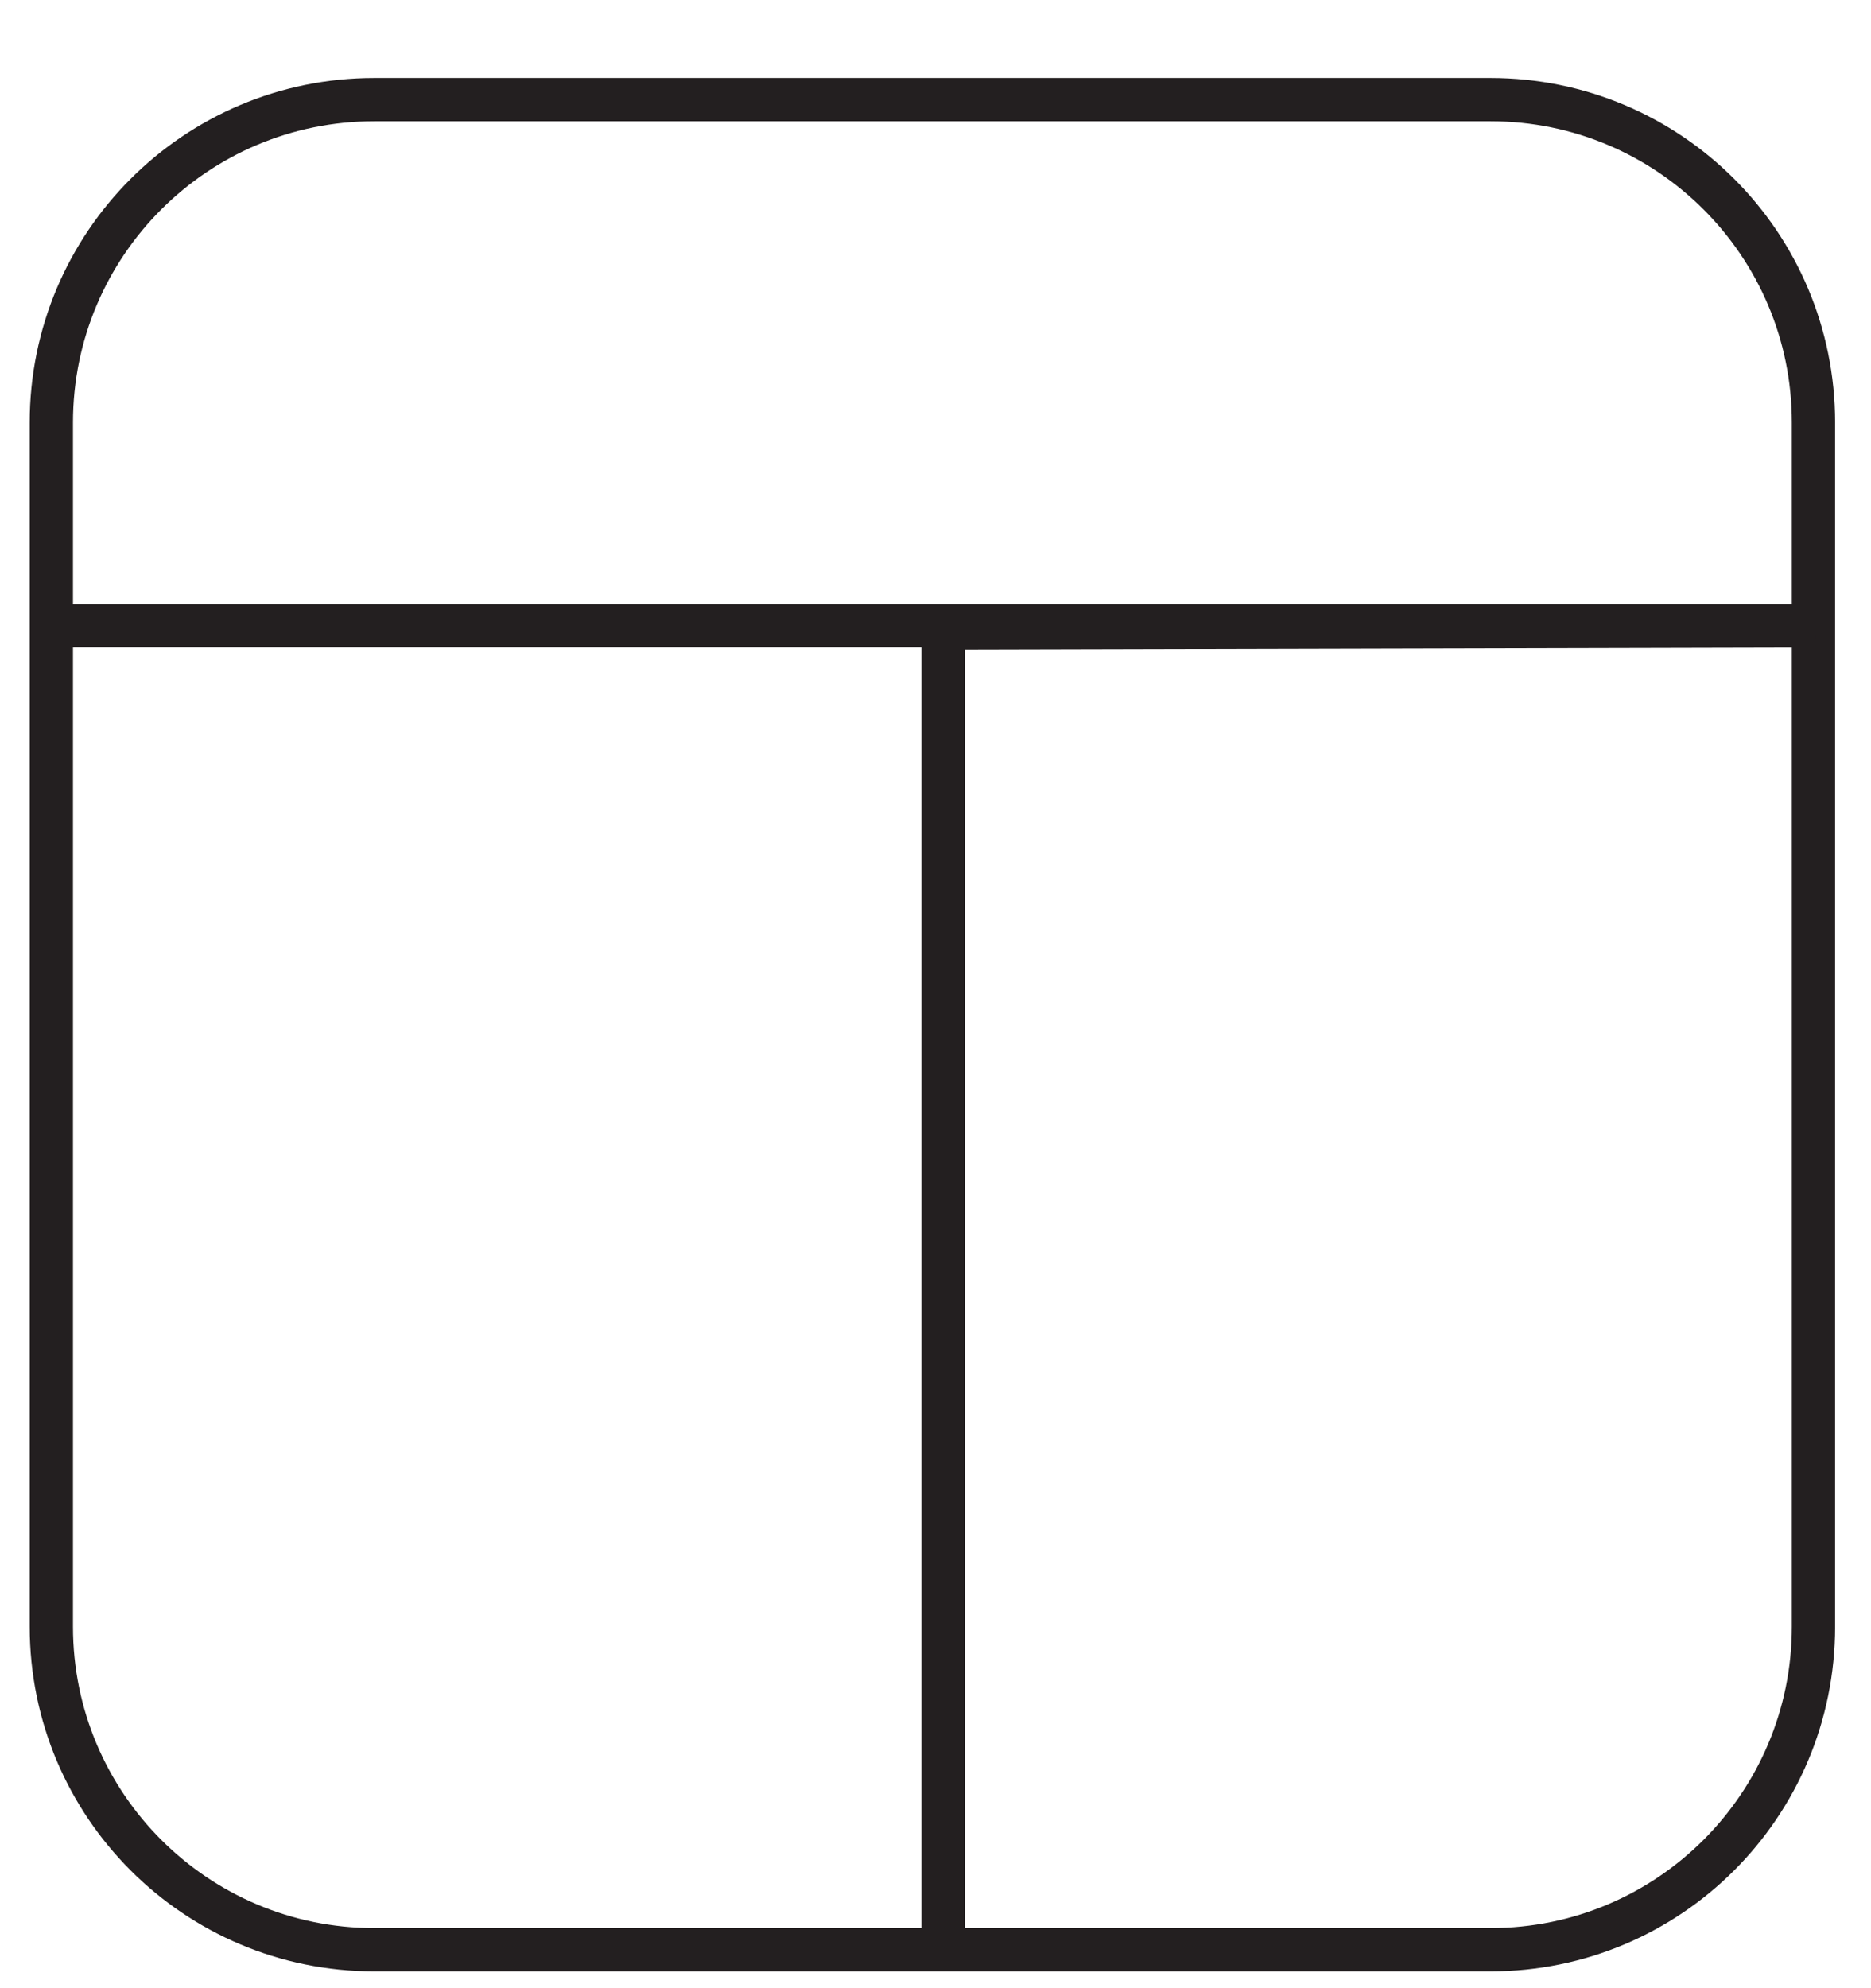
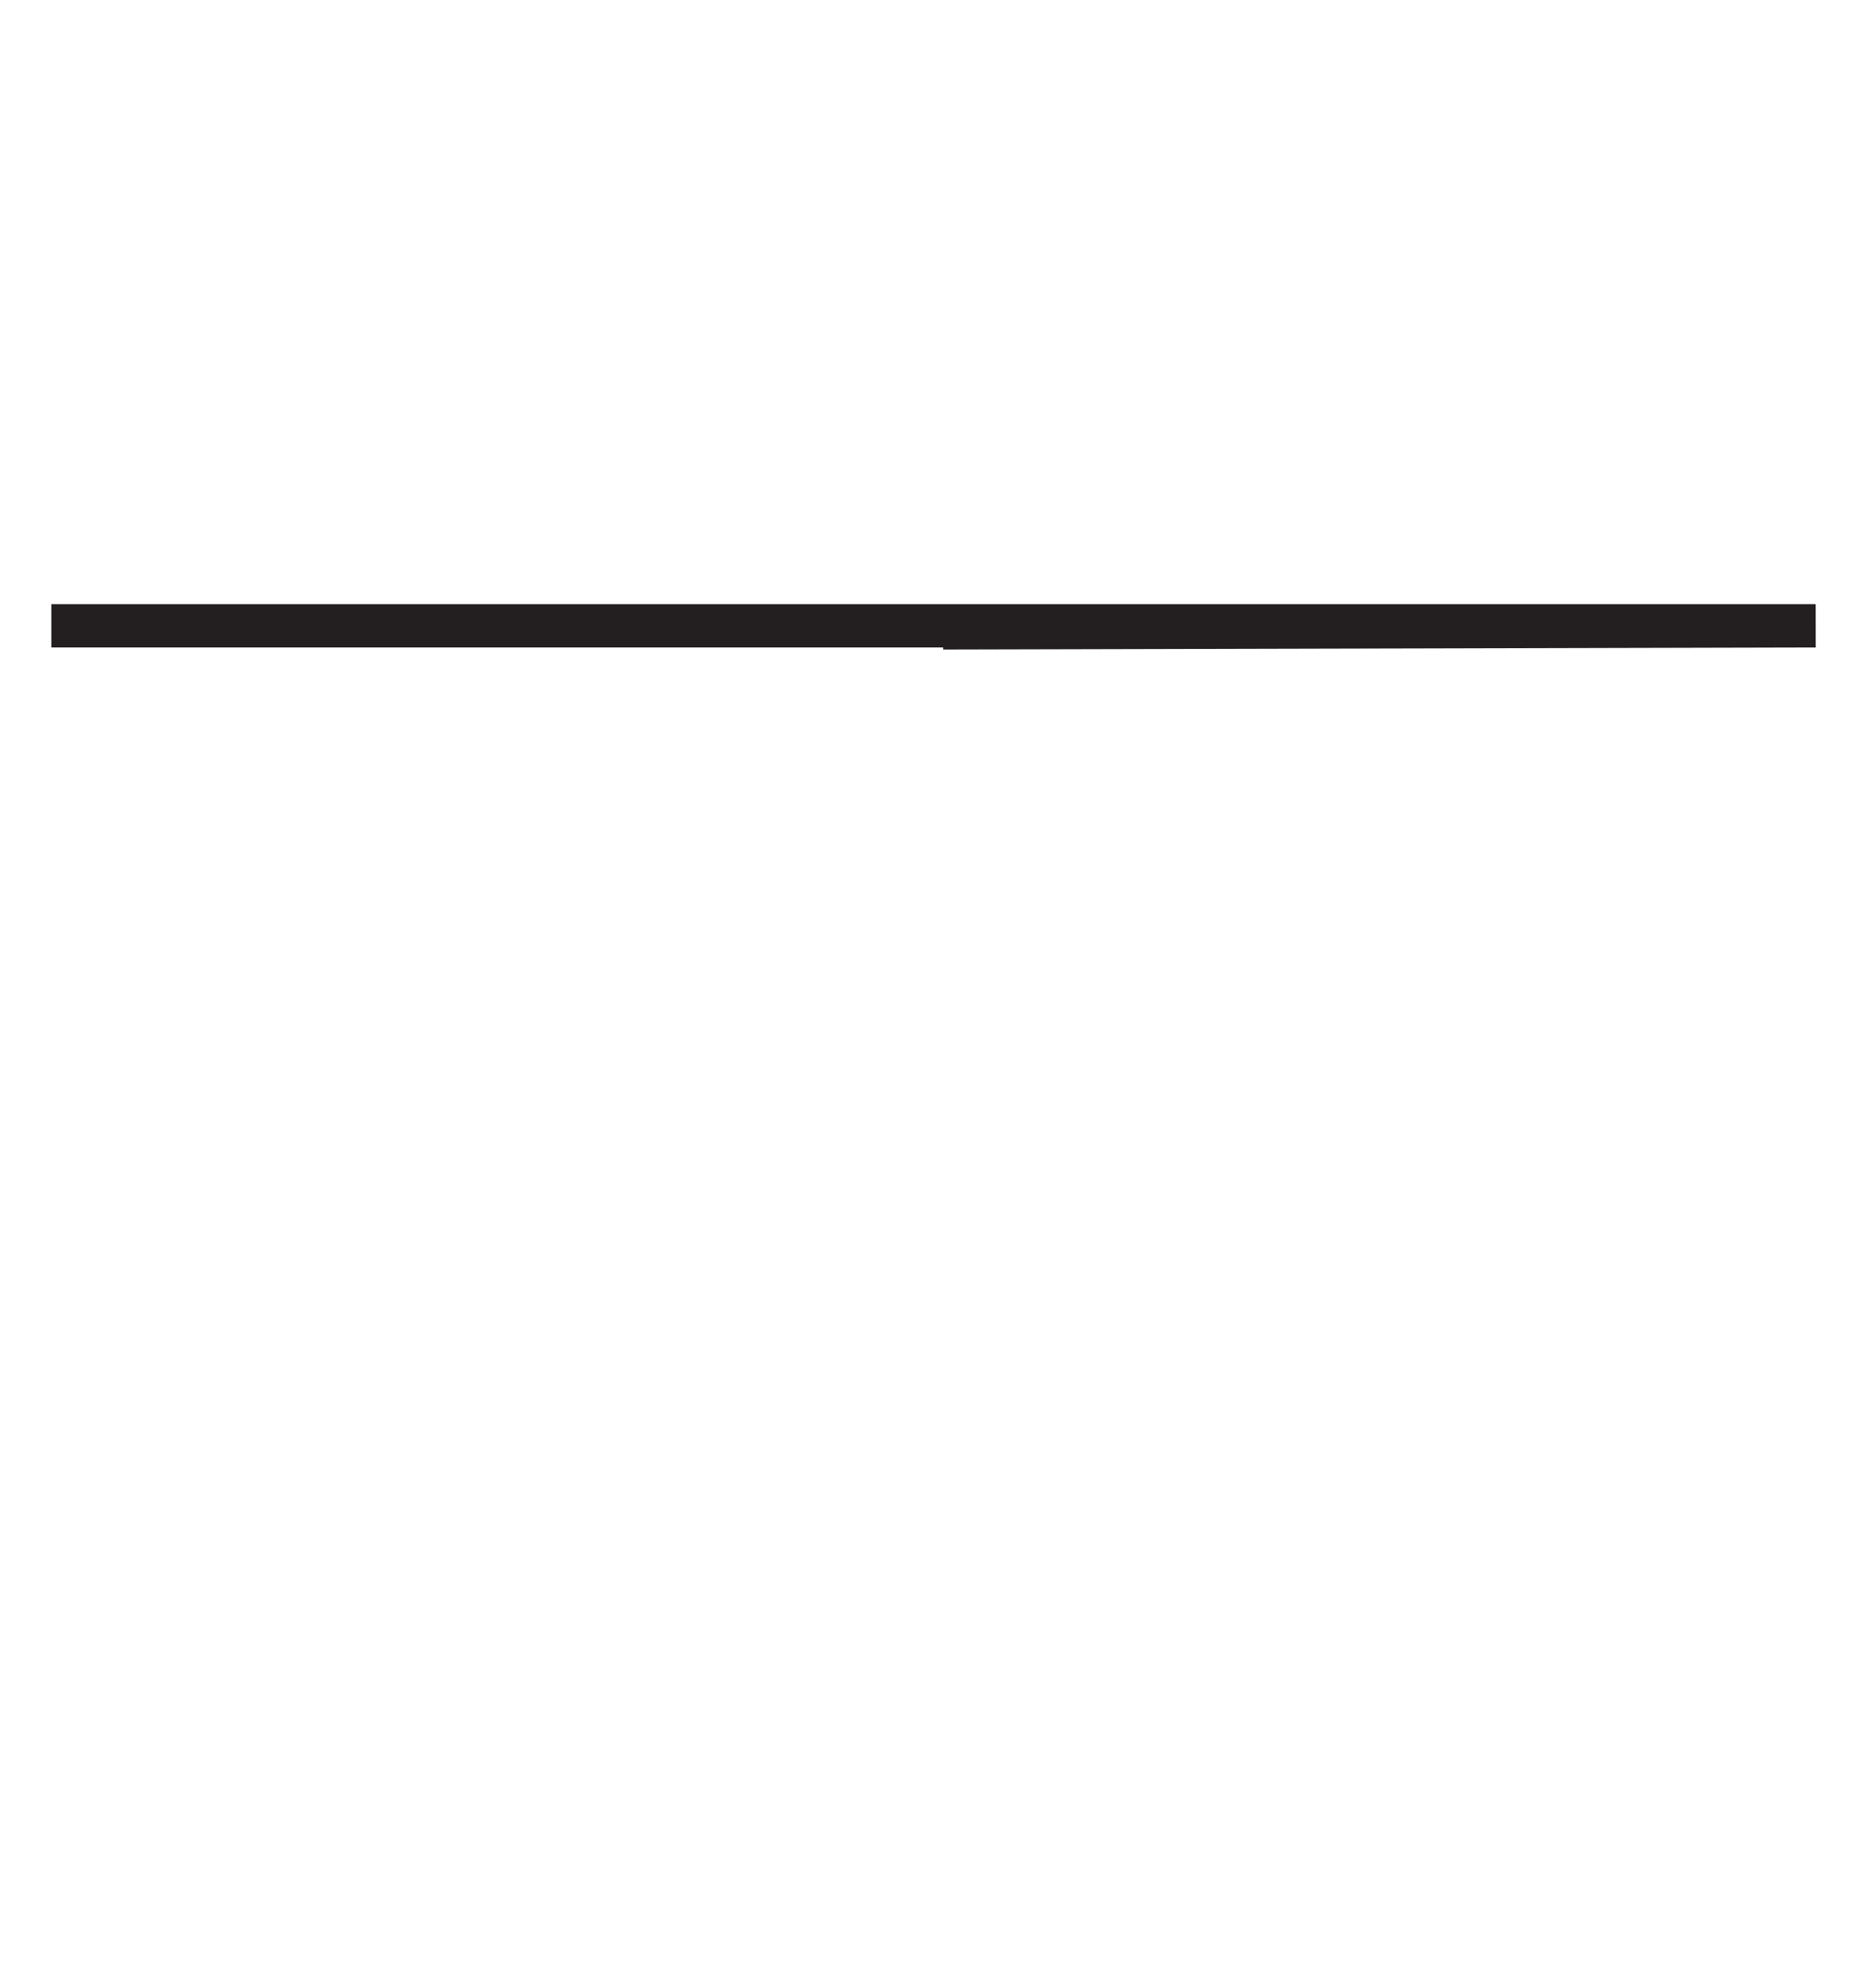
<svg xmlns="http://www.w3.org/2000/svg" width="16" height="17" viewBox="0 0 16 17" fill="none">
-   <path d="M12.747 0.852H3.2C1.675 0.852 0.439 2.088 0.439 3.613V13.909C0.439 15.434 1.675 16.671 3.2 16.671H12.747C14.272 16.671 15.508 15.434 15.508 13.909V3.613C15.508 2.088 14.272 0.852 12.747 0.852Z" stroke="#231F20" stroke-width="0.37" stroke-miterlimit="10" />
-   <path d="M0.439 5.351H15.527L8.065 5.369V16.653" stroke="#231F20" stroke-width="0.37" stroke-miterlimit="10" />
+   <path d="M0.439 5.351H15.527L8.065 5.369" stroke="#231F20" stroke-width="0.37" stroke-miterlimit="10" />
</svg>